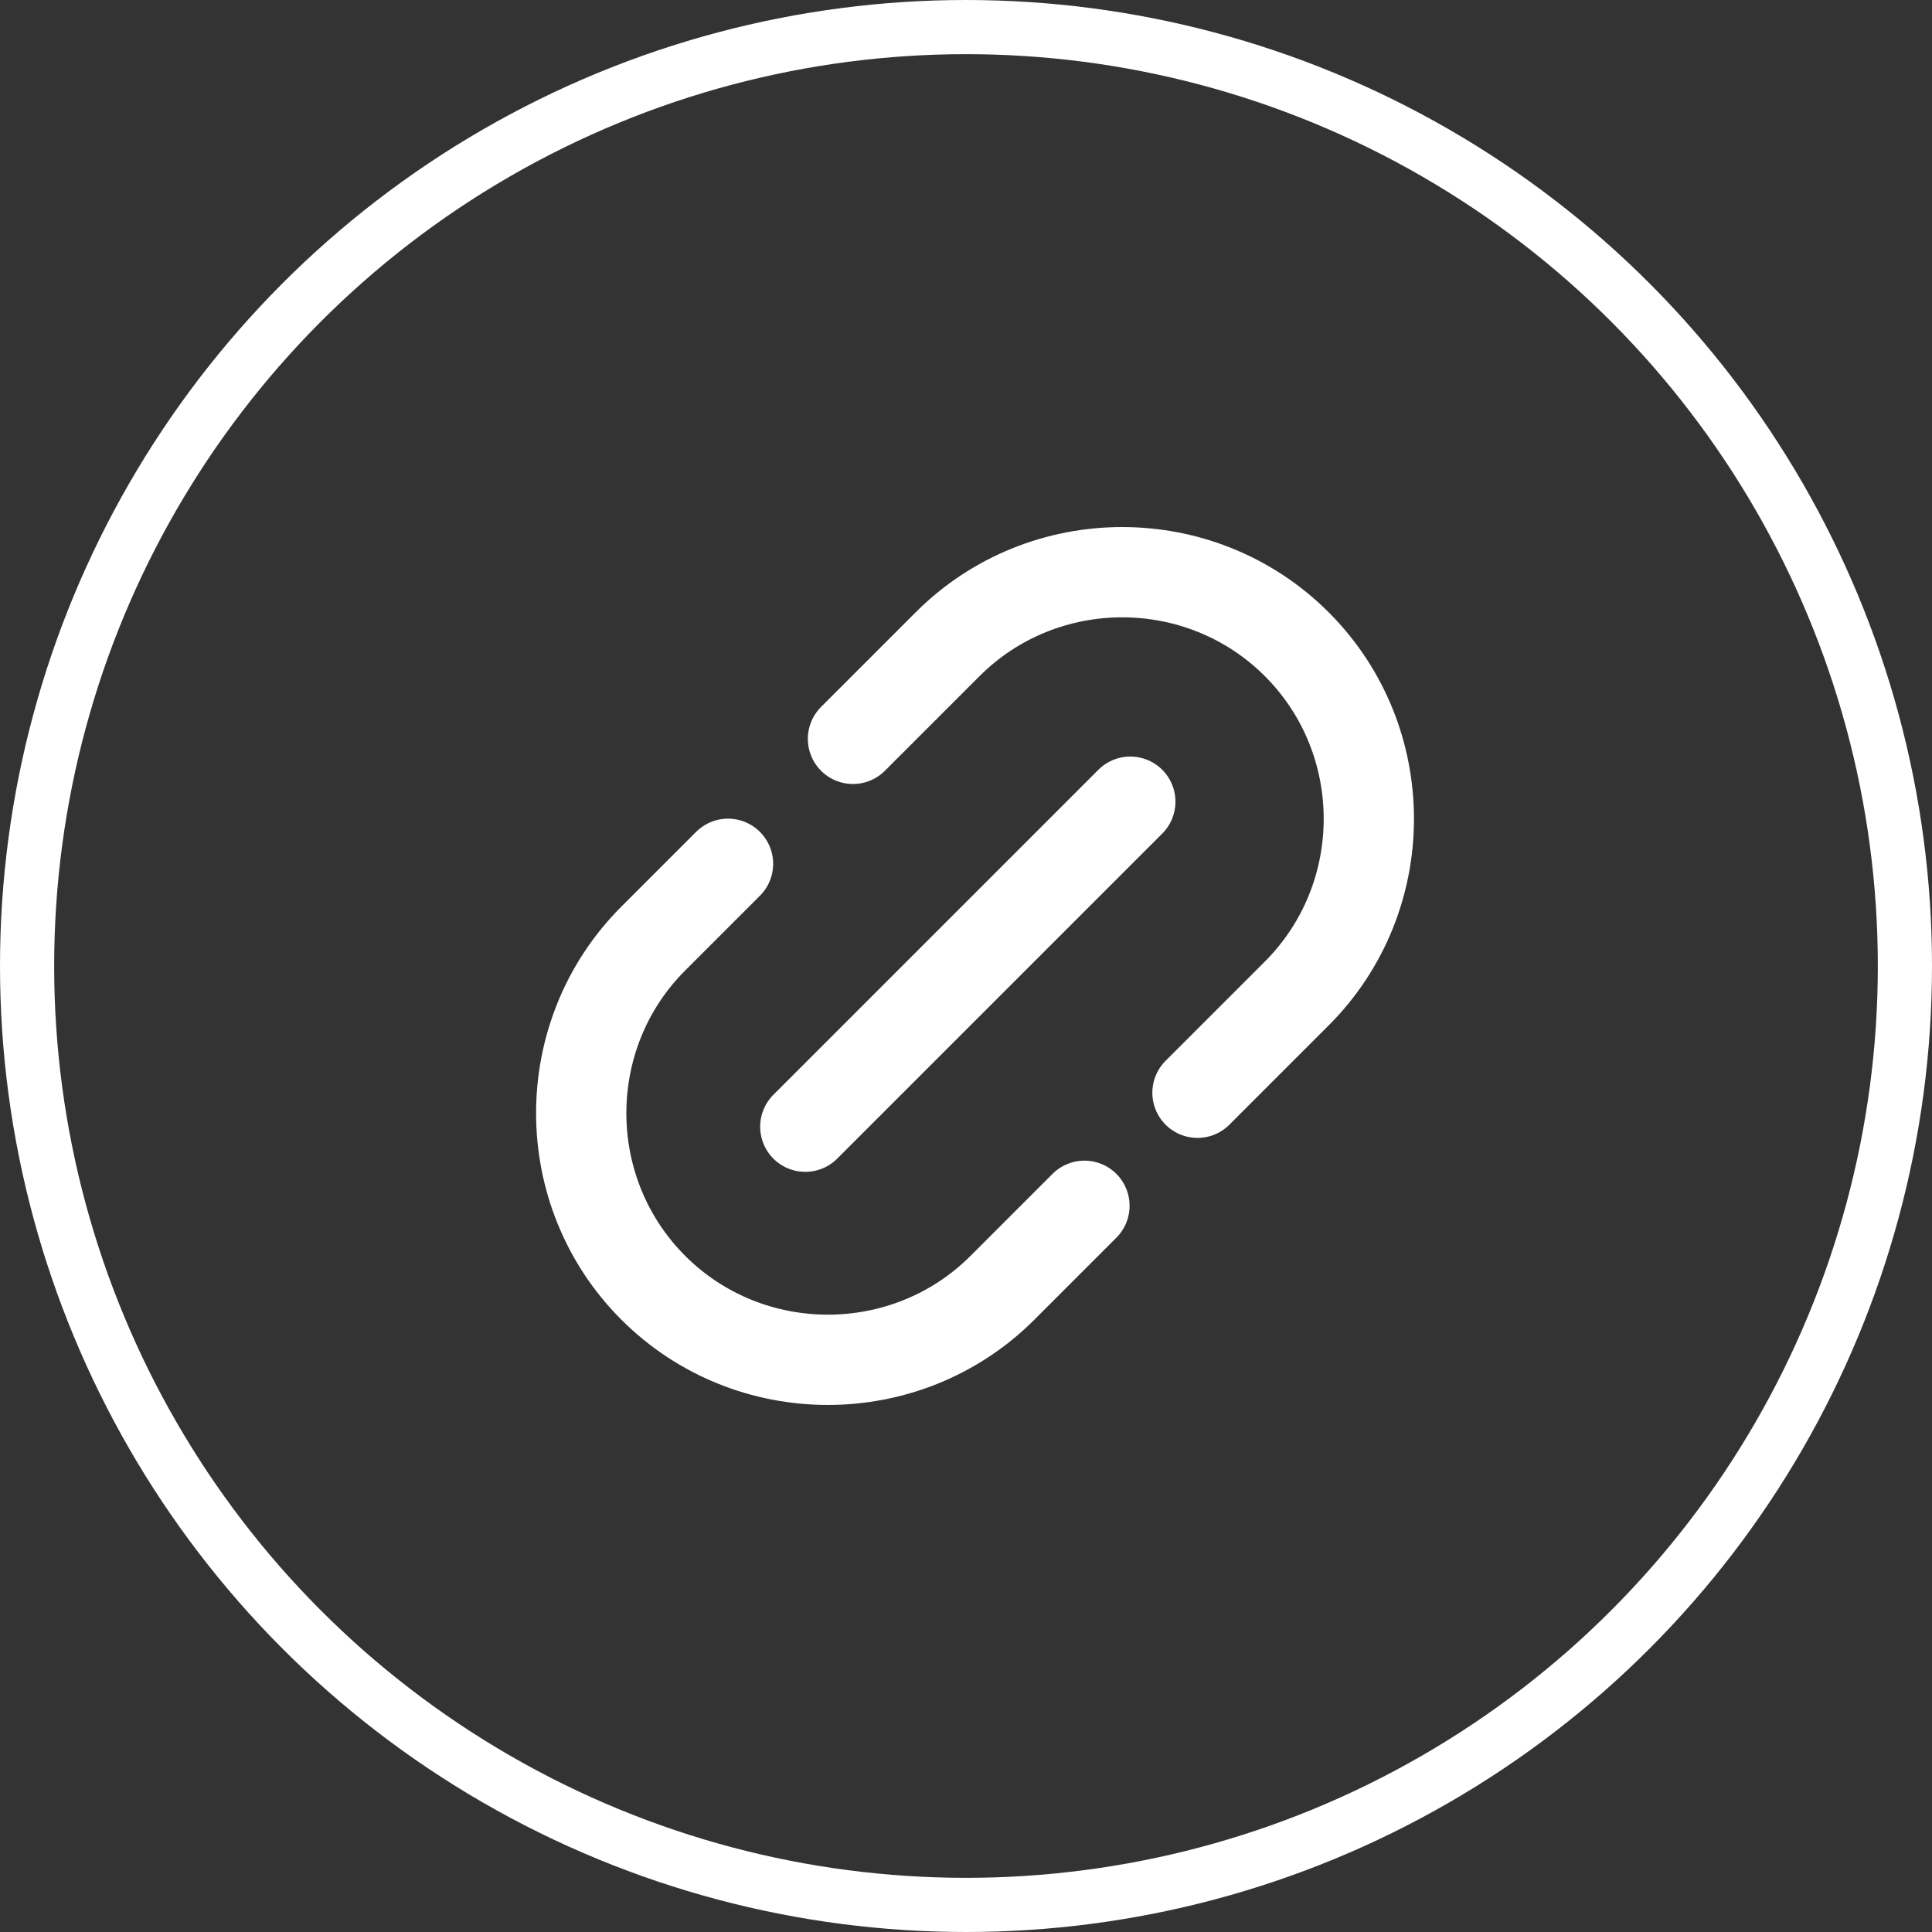
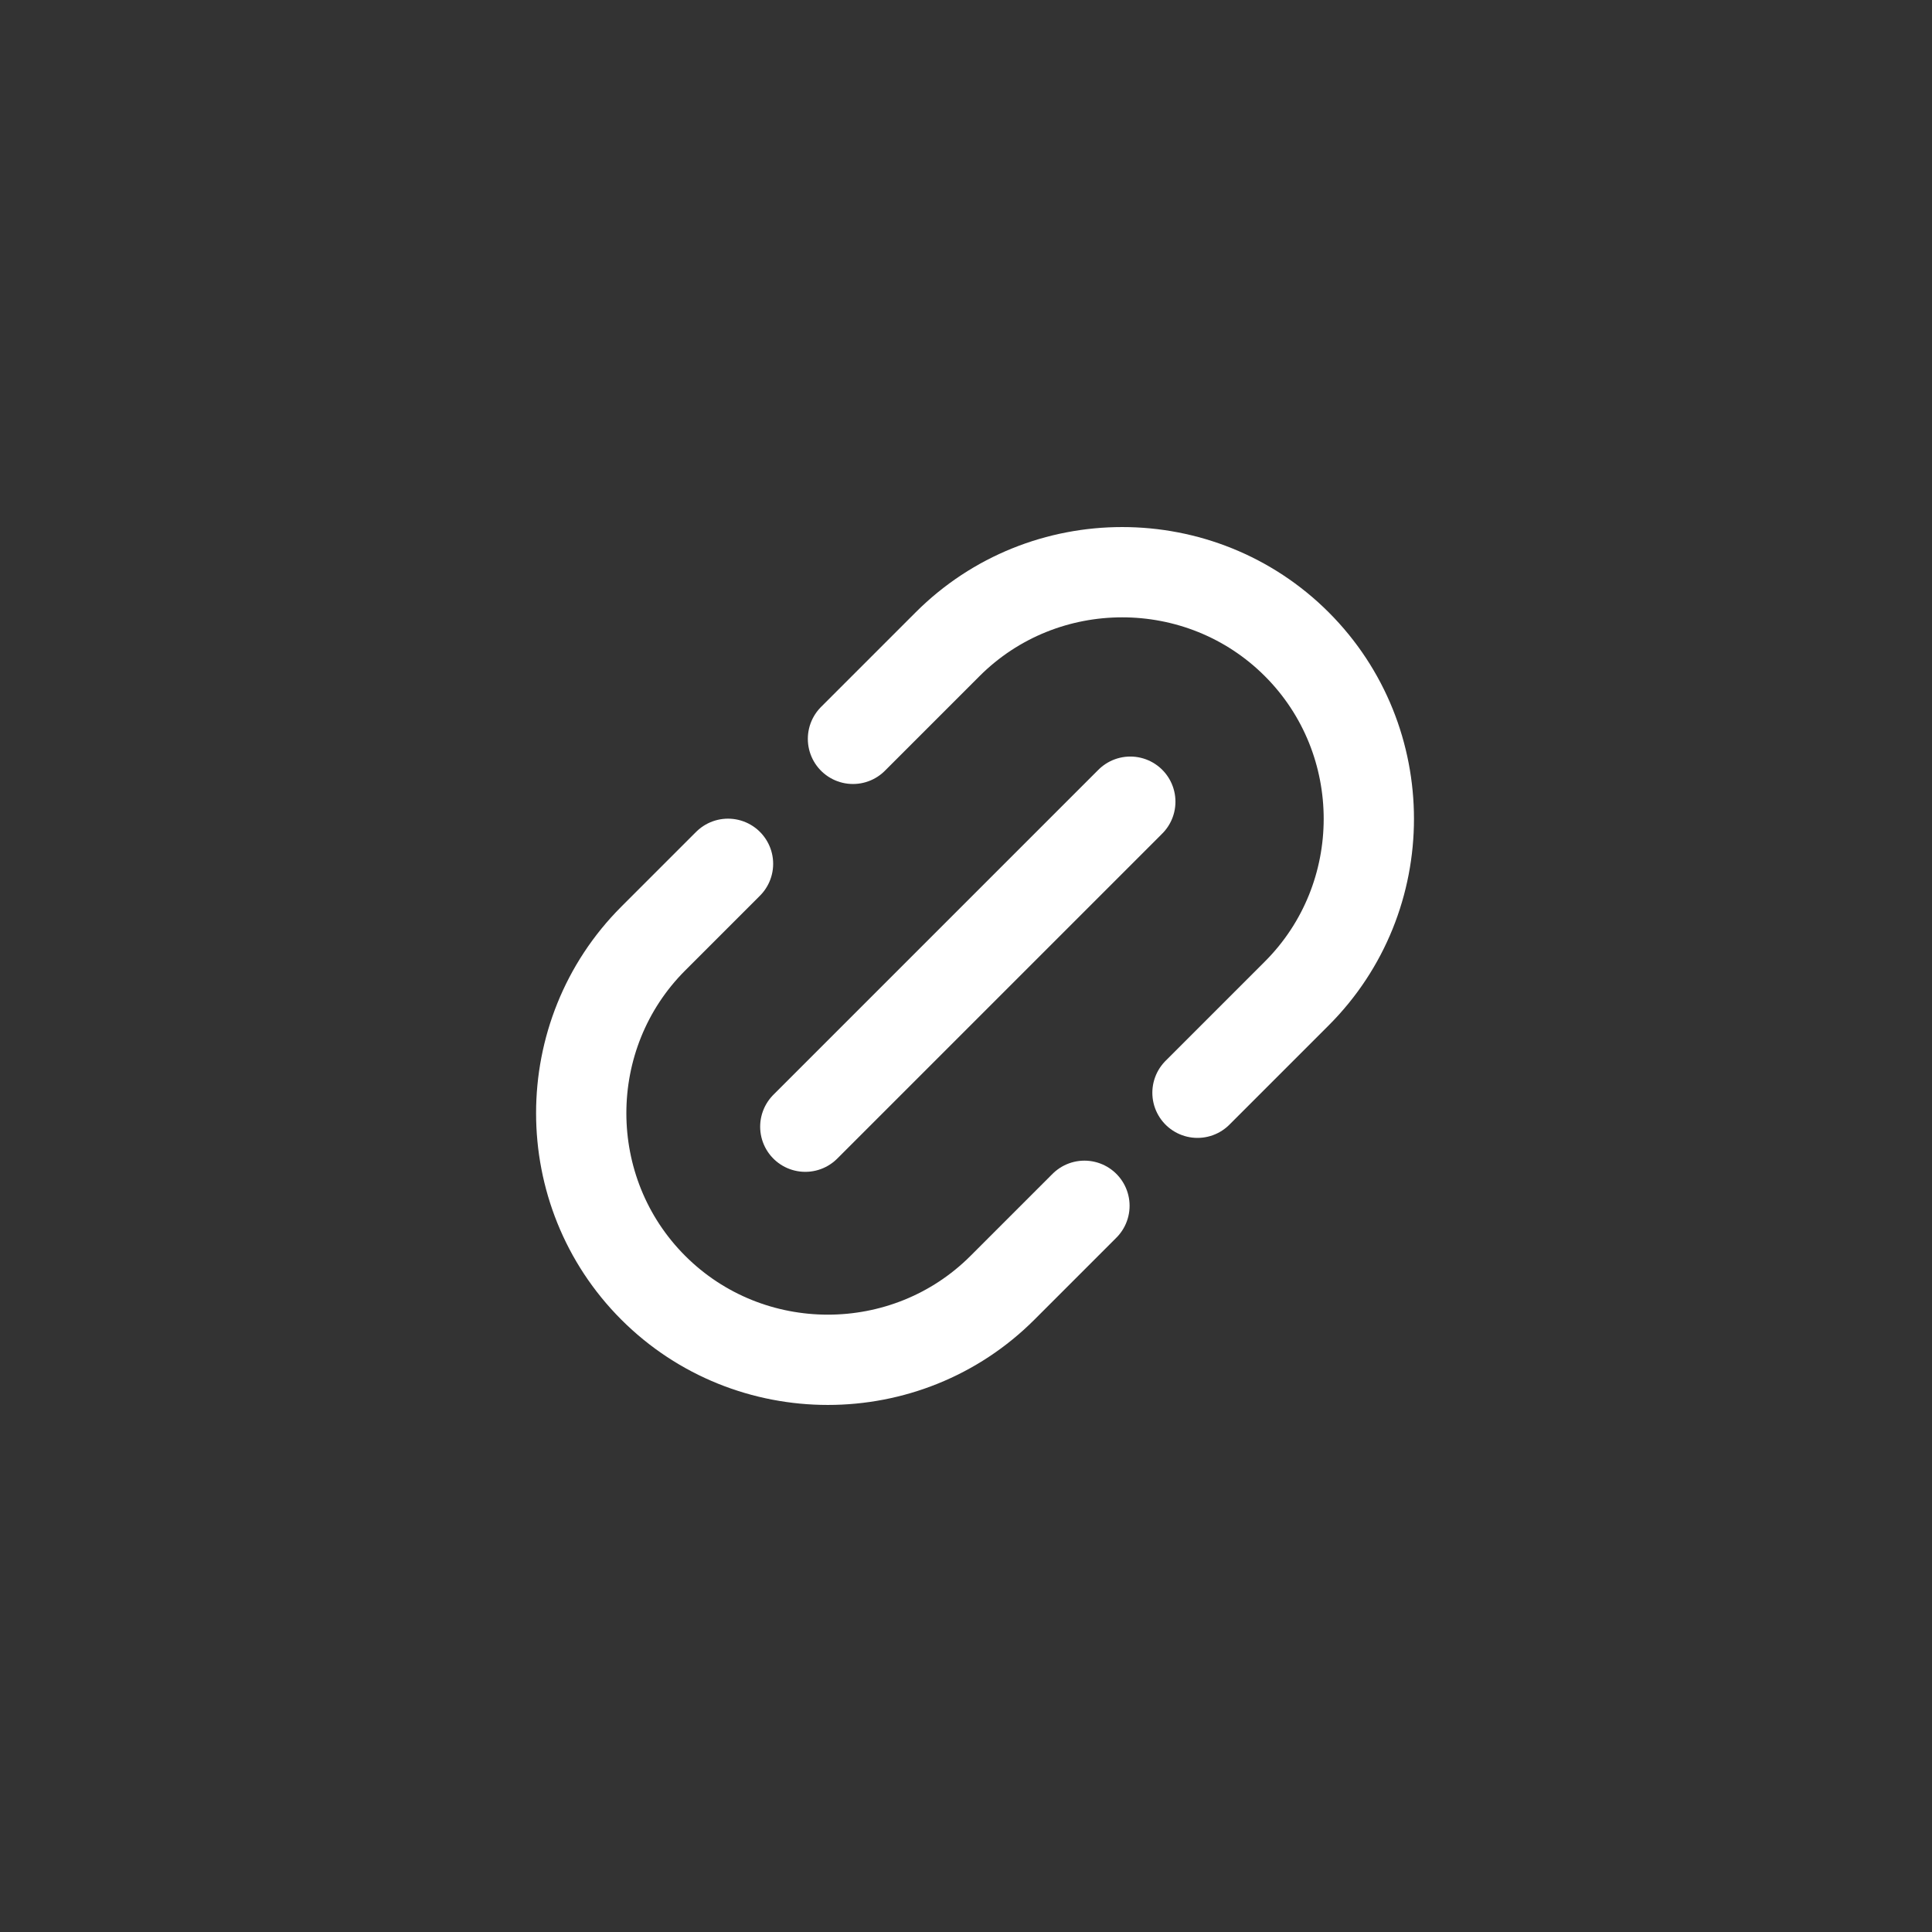
<svg xmlns="http://www.w3.org/2000/svg" version="1.1" id="圖層_1" x="0px" y="0px" viewBox="0 0 535 535" style="enable-background:new 0 0 535 535;" xml:space="preserve">
  <rect x="0" y="0" width="535" height="535" fill="#333333" stroke="none" />
  <style type="text/css">
	.st0{fill:none;stroke:#FFFFFF;stroke-width:15;stroke-linecap:round;stroke-linejoin:round;stroke-miterlimit:10;}
	.st1{fill:none;stroke:#FFFFFF;stroke-width:20;stroke-linecap:round;stroke-linejoin:round;stroke-miterlimit:10;}
	.st2{fill:none;stroke:#FFFFFF;stroke-width:25;stroke-linecap:round;stroke-linejoin:round;stroke-miterlimit:10;}
	.st3{fill:none;stroke:#FFFFFF;stroke-width:17.867;stroke-linecap:round;stroke-linejoin:round;stroke-miterlimit:10;}
</style>
  <g>
-     <circle class="st0" cx="267.5" cy="267.5" r="260" />
-     <path class="st2" d="M300.3,333.9l-22.7,22.7c-26.6,26.6-70.1,26.6-96.7,0l0,0c-26.6-26.6-26.6-70.1,0-96.7l20.7-20.7" />
+     <path class="st2" d="M300.3,333.9l-22.7,22.7c-26.6,26.6-70.1,26.6-96.7,0c-26.6-26.6-26.6-70.1,0-96.7l20.7-20.7" />
    <path class="st2" d="M236.2,204.6l26.2-26.2c26.6-26.6,70.1-26.6,96.7,0l0,0c26.6,26.6,26.6,70.1,0,96.7l-27.5,27.5" />
    <line class="st2" x1="313" y1="222" x2="223" y2="312" />
  </g>
</svg>